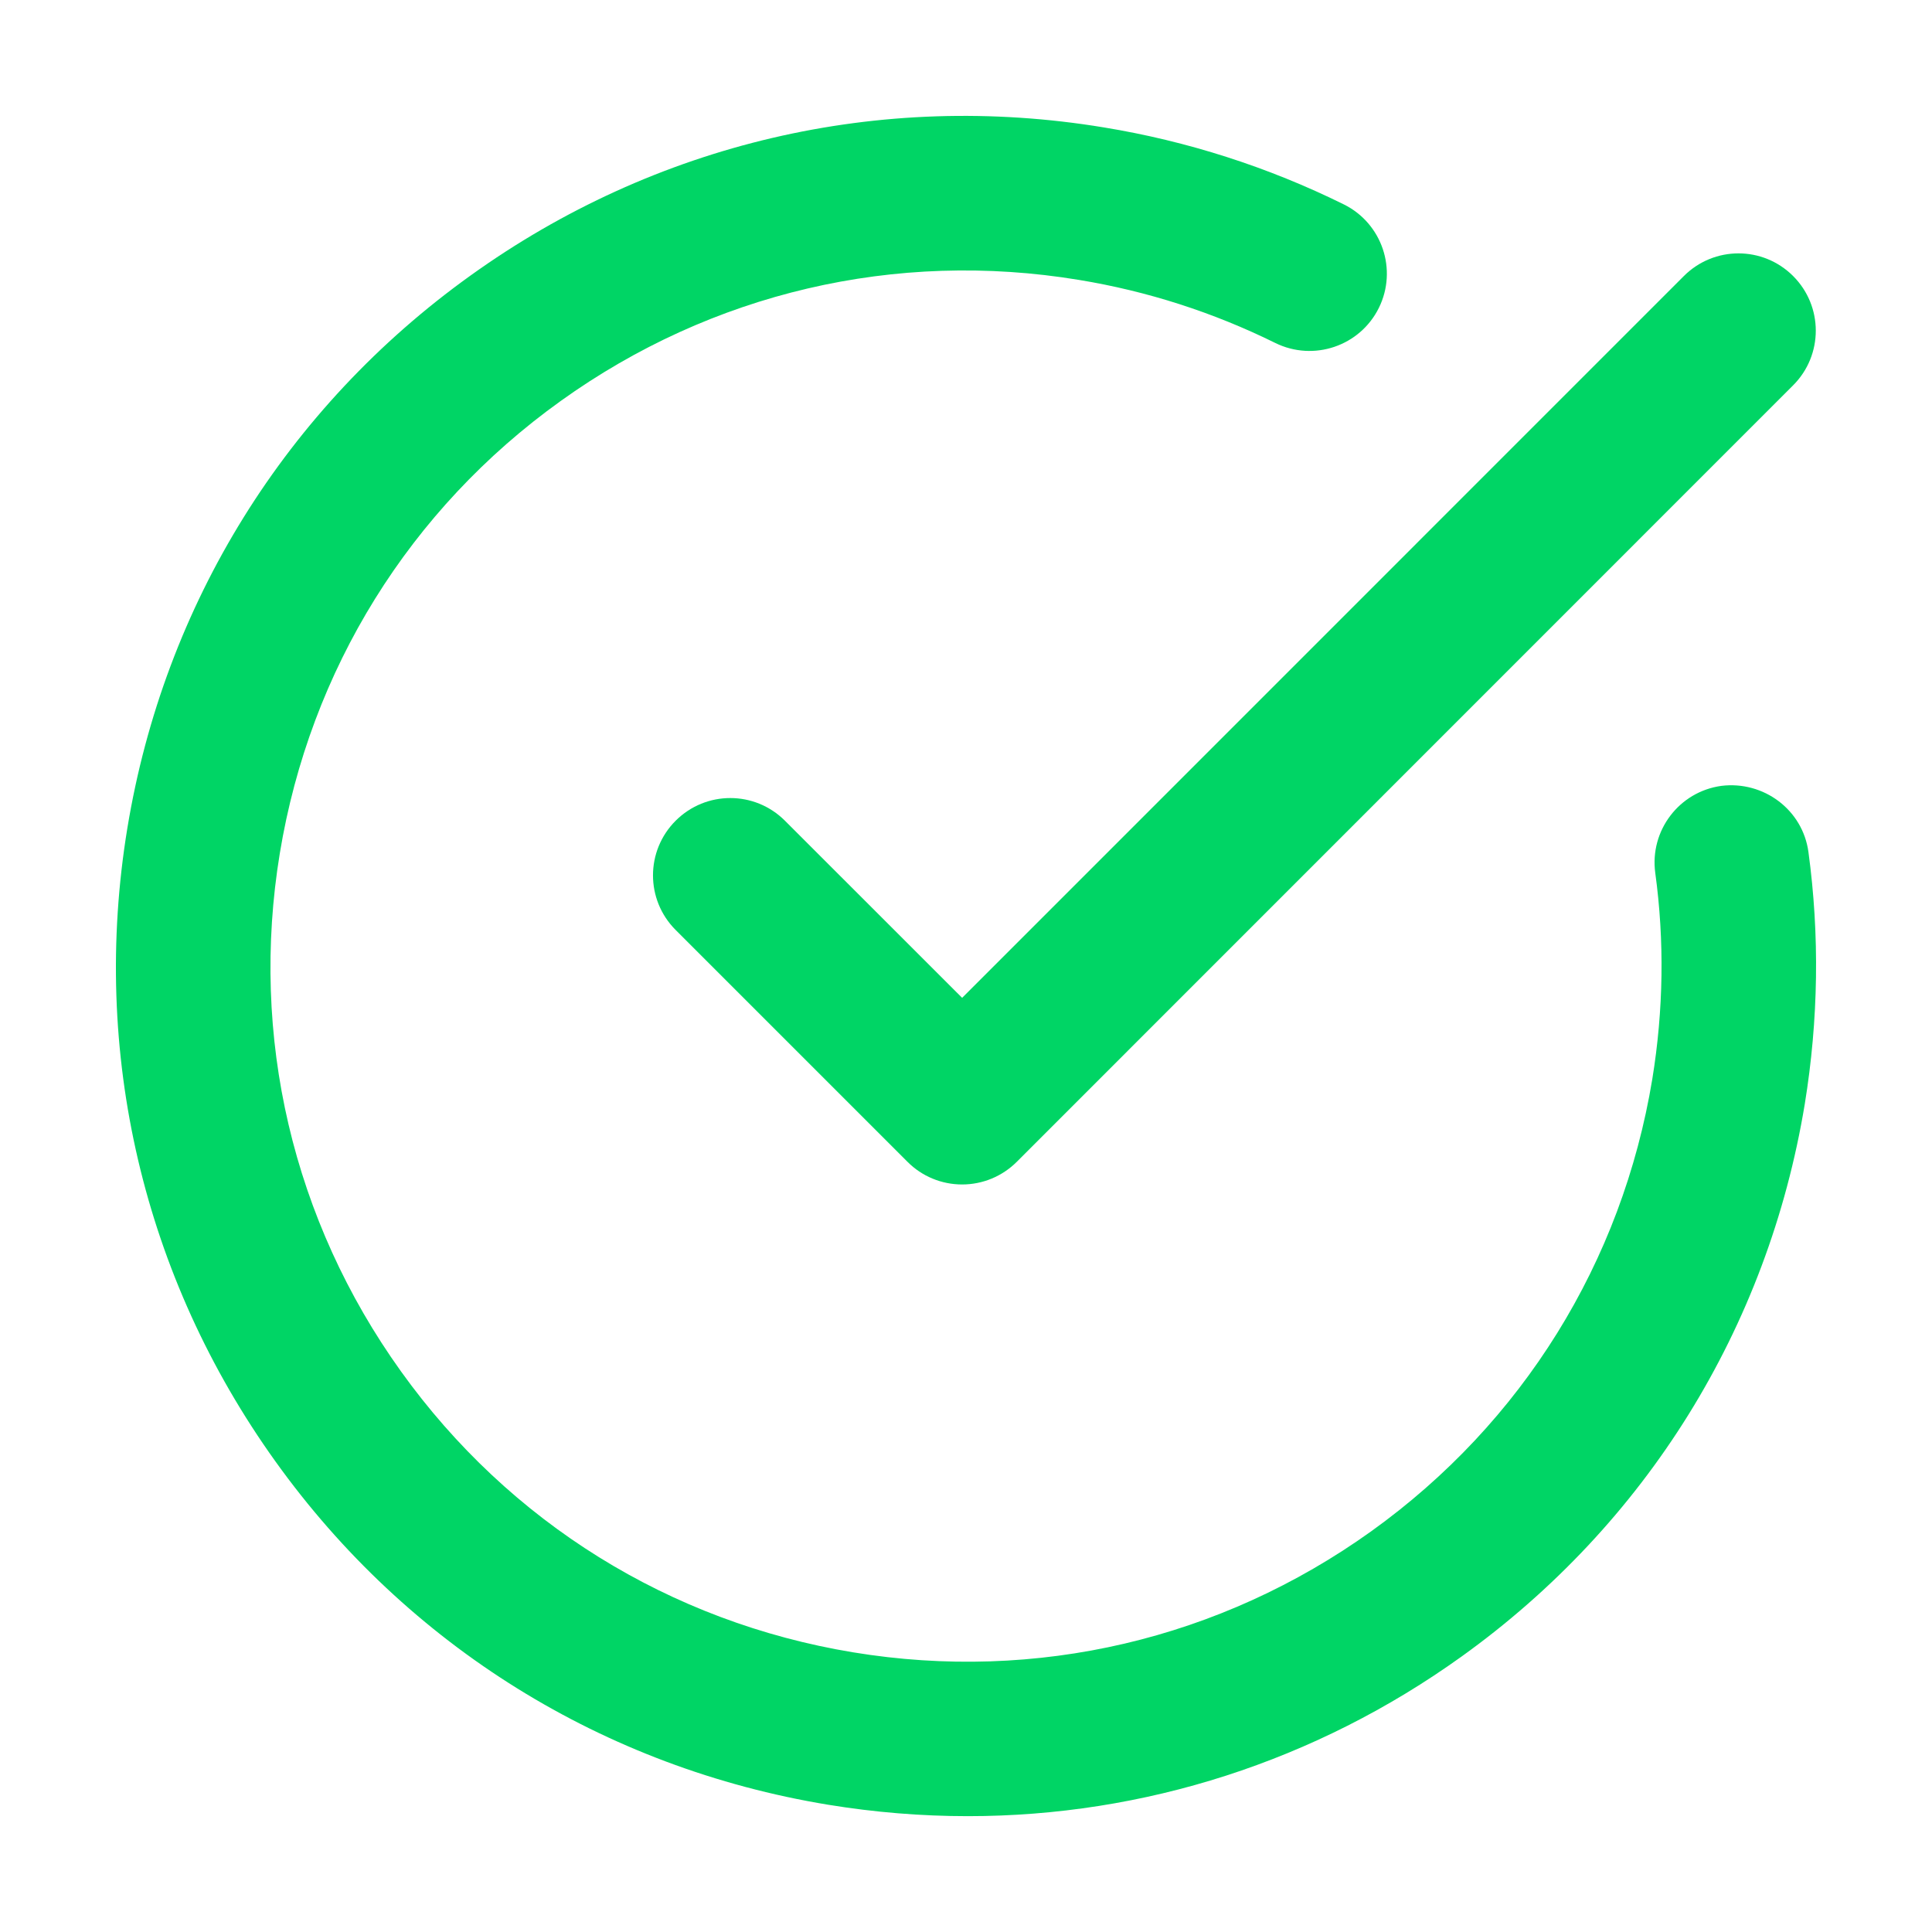
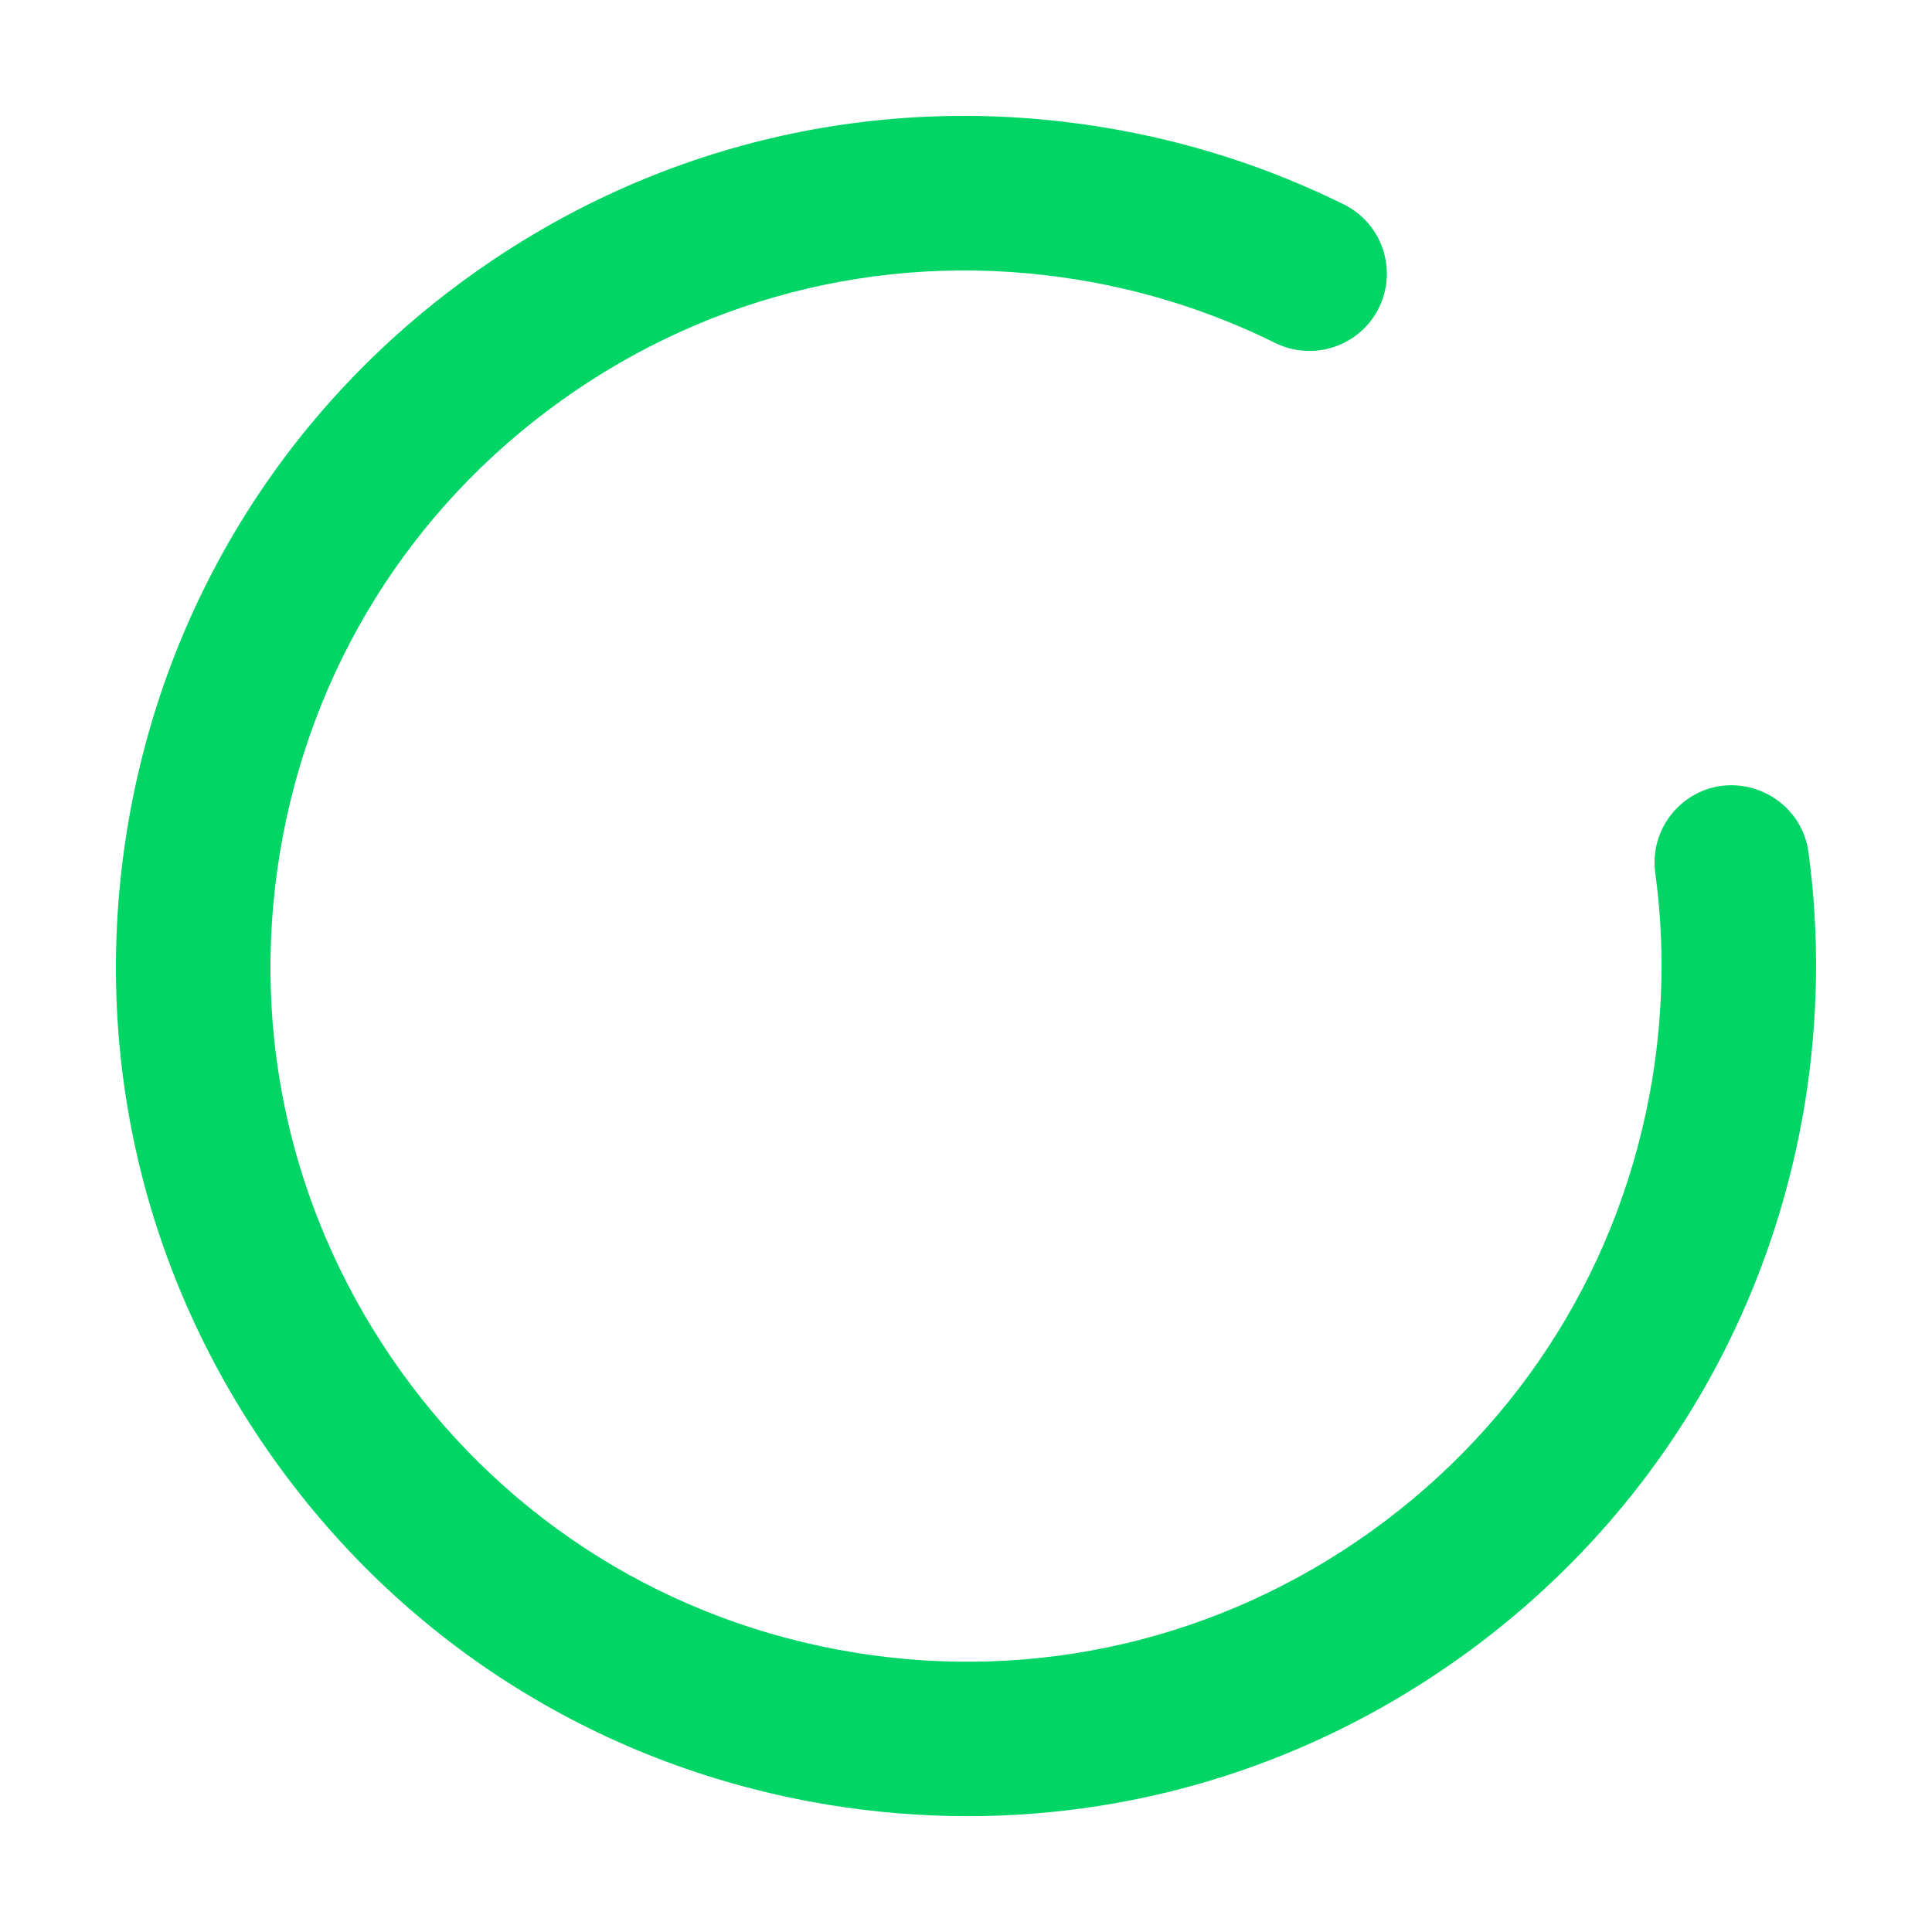
<svg xmlns="http://www.w3.org/2000/svg" version="1.1" id="Layer_1" x="0px" y="0px" width="25px" height="25px" viewBox="0 0 25 25" enable-background="new 0 0 25 25" xml:space="preserve">
  <g>
    <g>
-       <path fill="#00D565" d="M12.45,15.327c-0.266,0-0.52-0.105-0.707-0.293l-3-3c-0.391-0.391-0.391-1.023,0-1.414    s1.023-0.391,1.414,0l2.293,2.292l9.339-9.34c0.391-0.391,1.023-0.391,1.414,0s0.391,1.023,0,1.414L13.157,15.034    C12.969,15.222,12.715,15.327,12.45,15.327z" />
-     </g>
+       </g>
    <g>
      <g>
-         <path fill="#00D565" d="M12.524,23.501c-0.601,0-1.204-0.049-1.809-0.148c-2.898-0.477-5.438-2.053-7.15-4.441     c-1.712-2.387-2.393-5.297-1.917-8.196c0.477-2.899,2.054-5.439,4.441-7.151c2.386-1.713,5.295-2.395,8.196-1.916     c1.08,0.177,2.124,0.512,3.104,0.996c0.495,0.245,0.698,0.845,0.453,1.34c-0.245,0.494-0.844,0.697-1.34,0.453     c-0.802-0.396-1.656-0.671-2.541-0.816C11.589,3.23,9.208,3.788,7.255,5.189c-1.953,1.4-3.243,3.479-3.634,5.851     c-0.39,2.372,0.167,4.752,1.568,6.706s3.479,3.244,5.85,3.635c2.374,0.391,4.754-0.168,6.707-1.568     c1.953-1.402,3.244-3.479,3.635-5.852c0.145-0.891,0.158-1.788,0.038-2.666c-0.074-0.547,0.309-1.051,0.856-1.126     c0.546-0.067,1.052,0.309,1.126,0.856c0.146,1.074,0.13,2.171-0.047,3.259c-0.478,2.9-2.055,5.439-4.442,7.152     C17.022,22.792,14.804,23.501,12.524,23.501z" />
+         <path fill="#00D565" d="M12.524,23.501c-0.601,0-1.204-0.049-1.809-0.148c-2.898-0.477-5.438-2.053-7.15-4.441     c-1.712-2.387-2.393-5.297-1.917-8.196c0.477-2.899,2.054-5.439,4.441-7.151c2.386-1.713,5.295-2.395,8.196-1.916     c1.08,0.177,2.124,0.512,3.104,0.996c0.495,0.245,0.698,0.845,0.453,1.34c-0.245,0.494-0.844,0.697-1.34,0.453     c-0.802-0.396-1.656-0.671-2.541-0.816C11.589,3.23,9.208,3.788,7.255,5.189c-1.953,1.4-3.243,3.479-3.634,5.851     c-0.39,2.372,0.167,4.752,1.568,6.706s3.479,3.244,5.85,3.635c2.374,0.391,4.754-0.168,6.707-1.568     c1.953-1.402,3.244-3.479,3.635-5.852c0.145-0.891,0.158-1.788,0.038-2.666c-0.074-0.547,0.309-1.051,0.856-1.126     c0.546-0.067,1.052,0.309,1.126,0.856c0.146,1.074,0.13,2.171-0.047,3.259c-0.478,2.9-2.055,5.439-4.442,7.152     C17.022,22.792,14.804,23.501,12.524,23.501" />
      </g>
    </g>
  </g>
</svg>